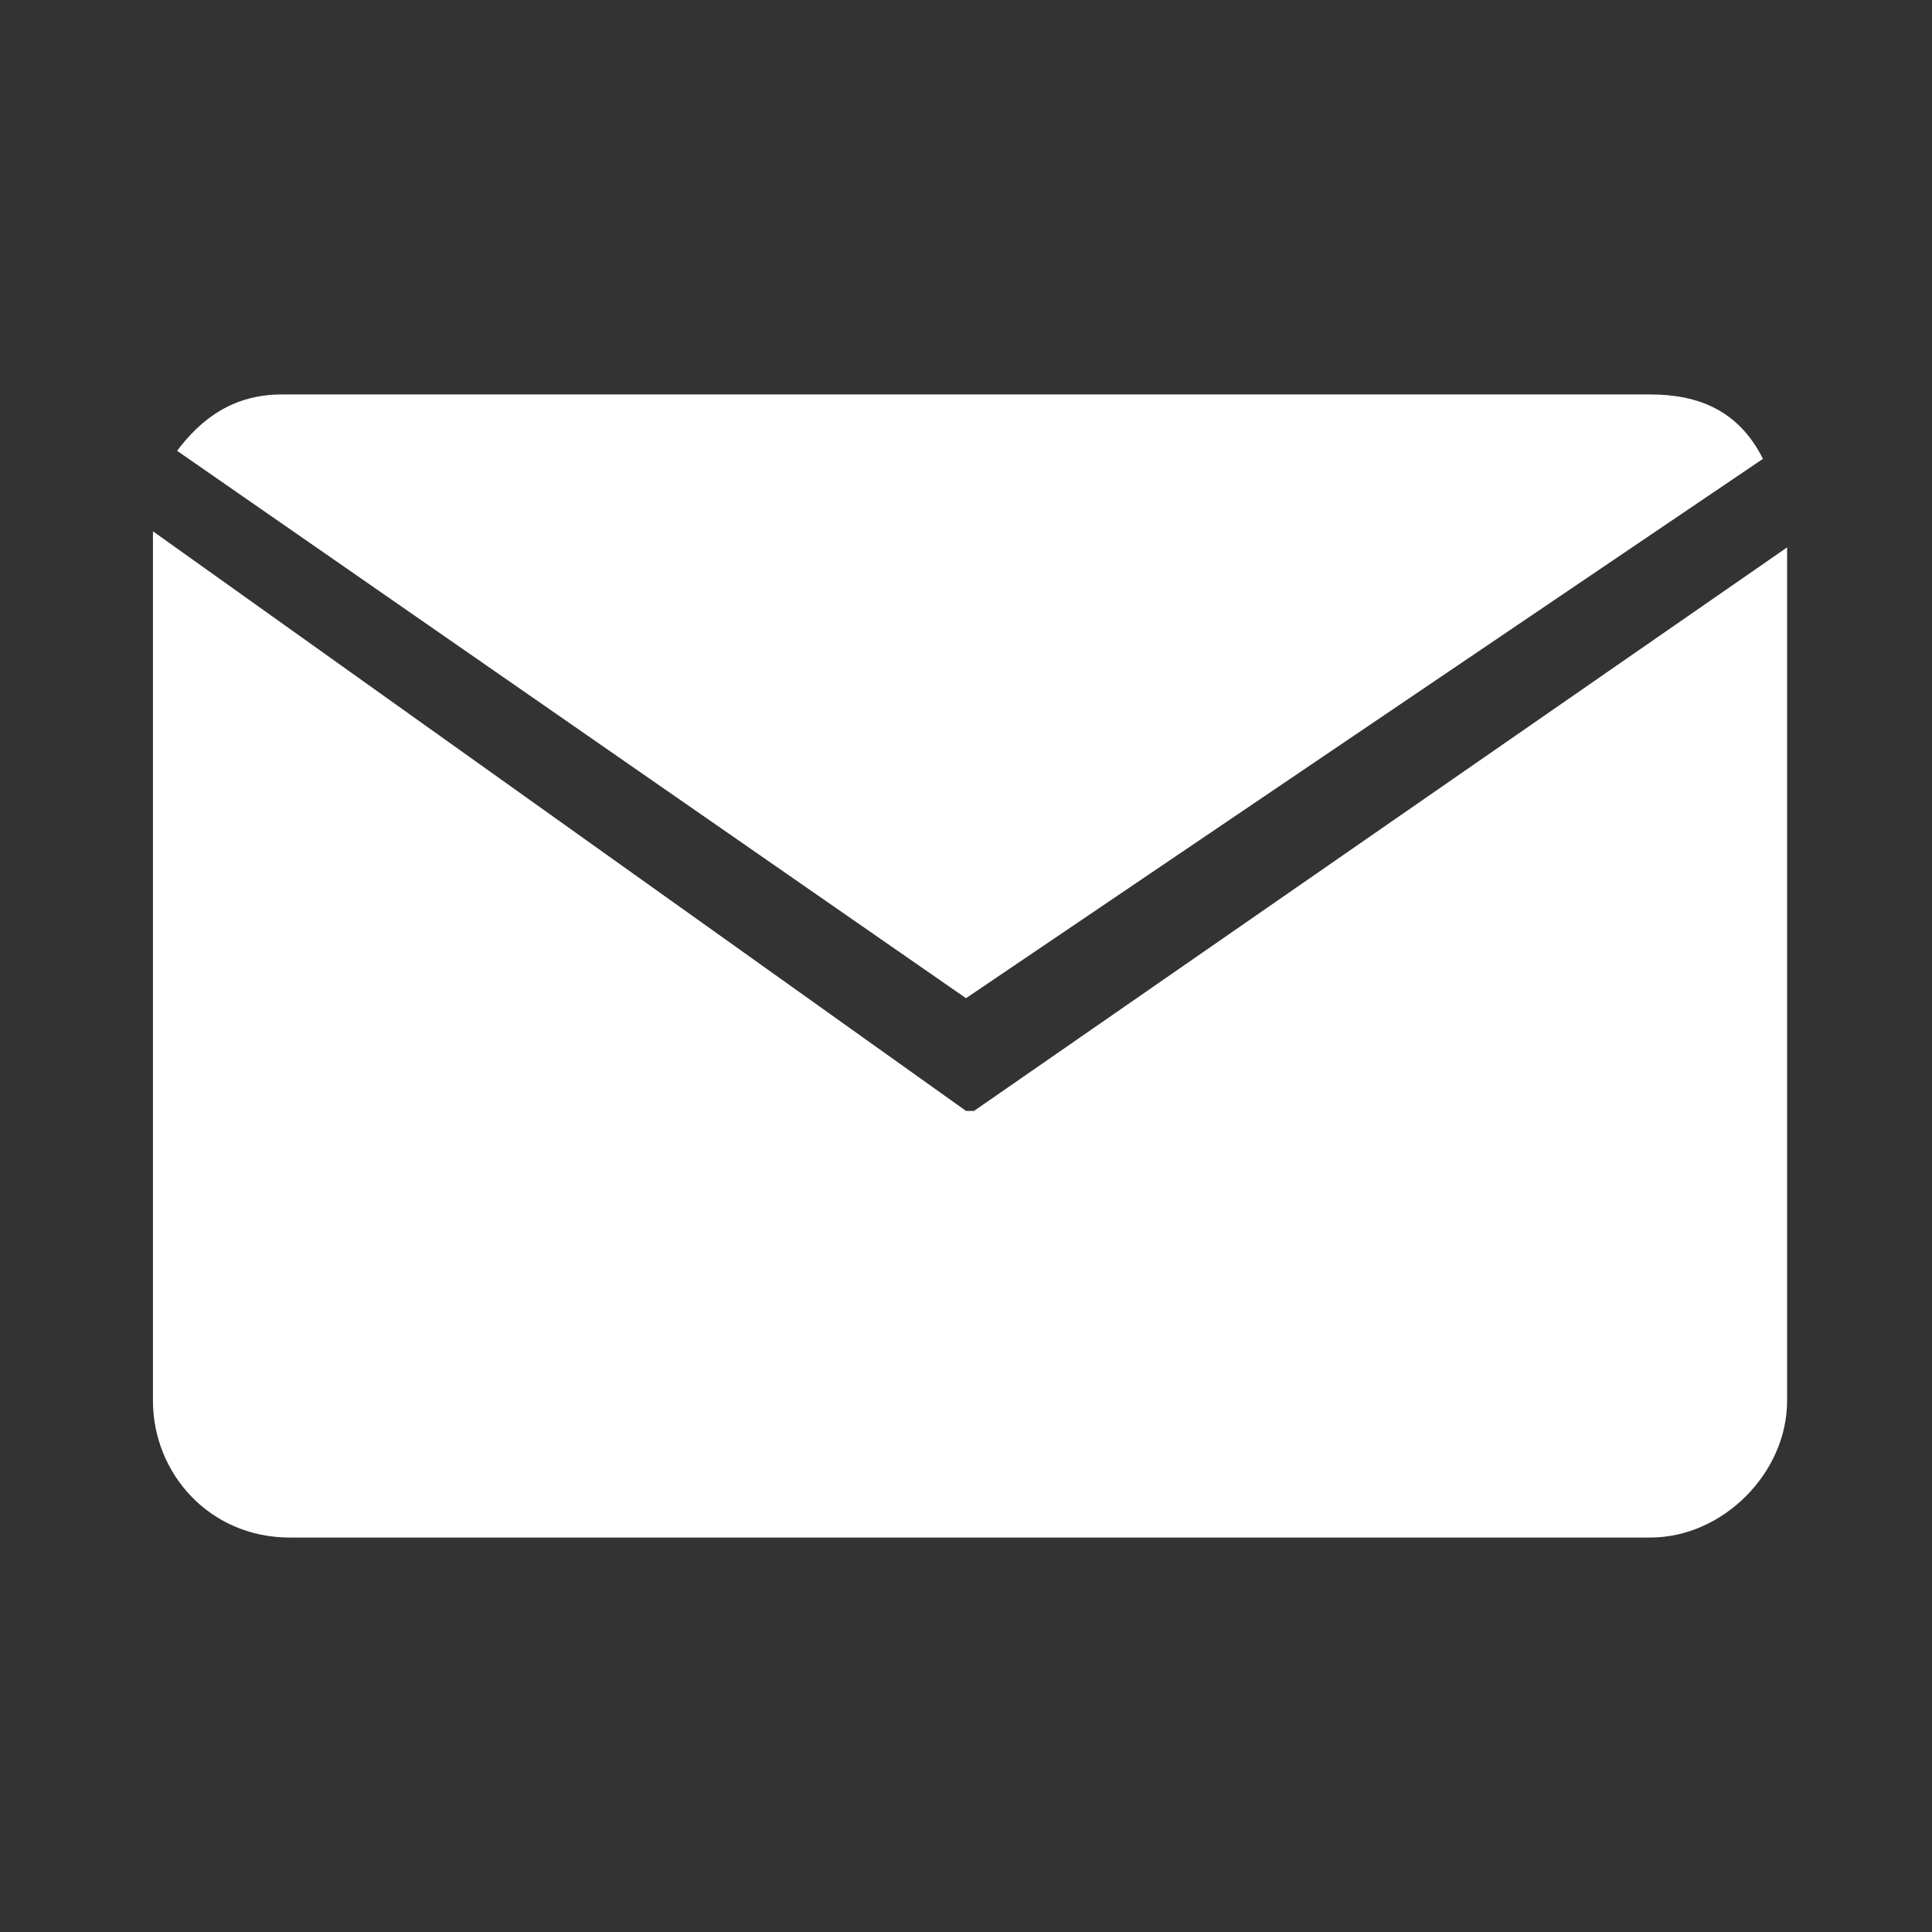
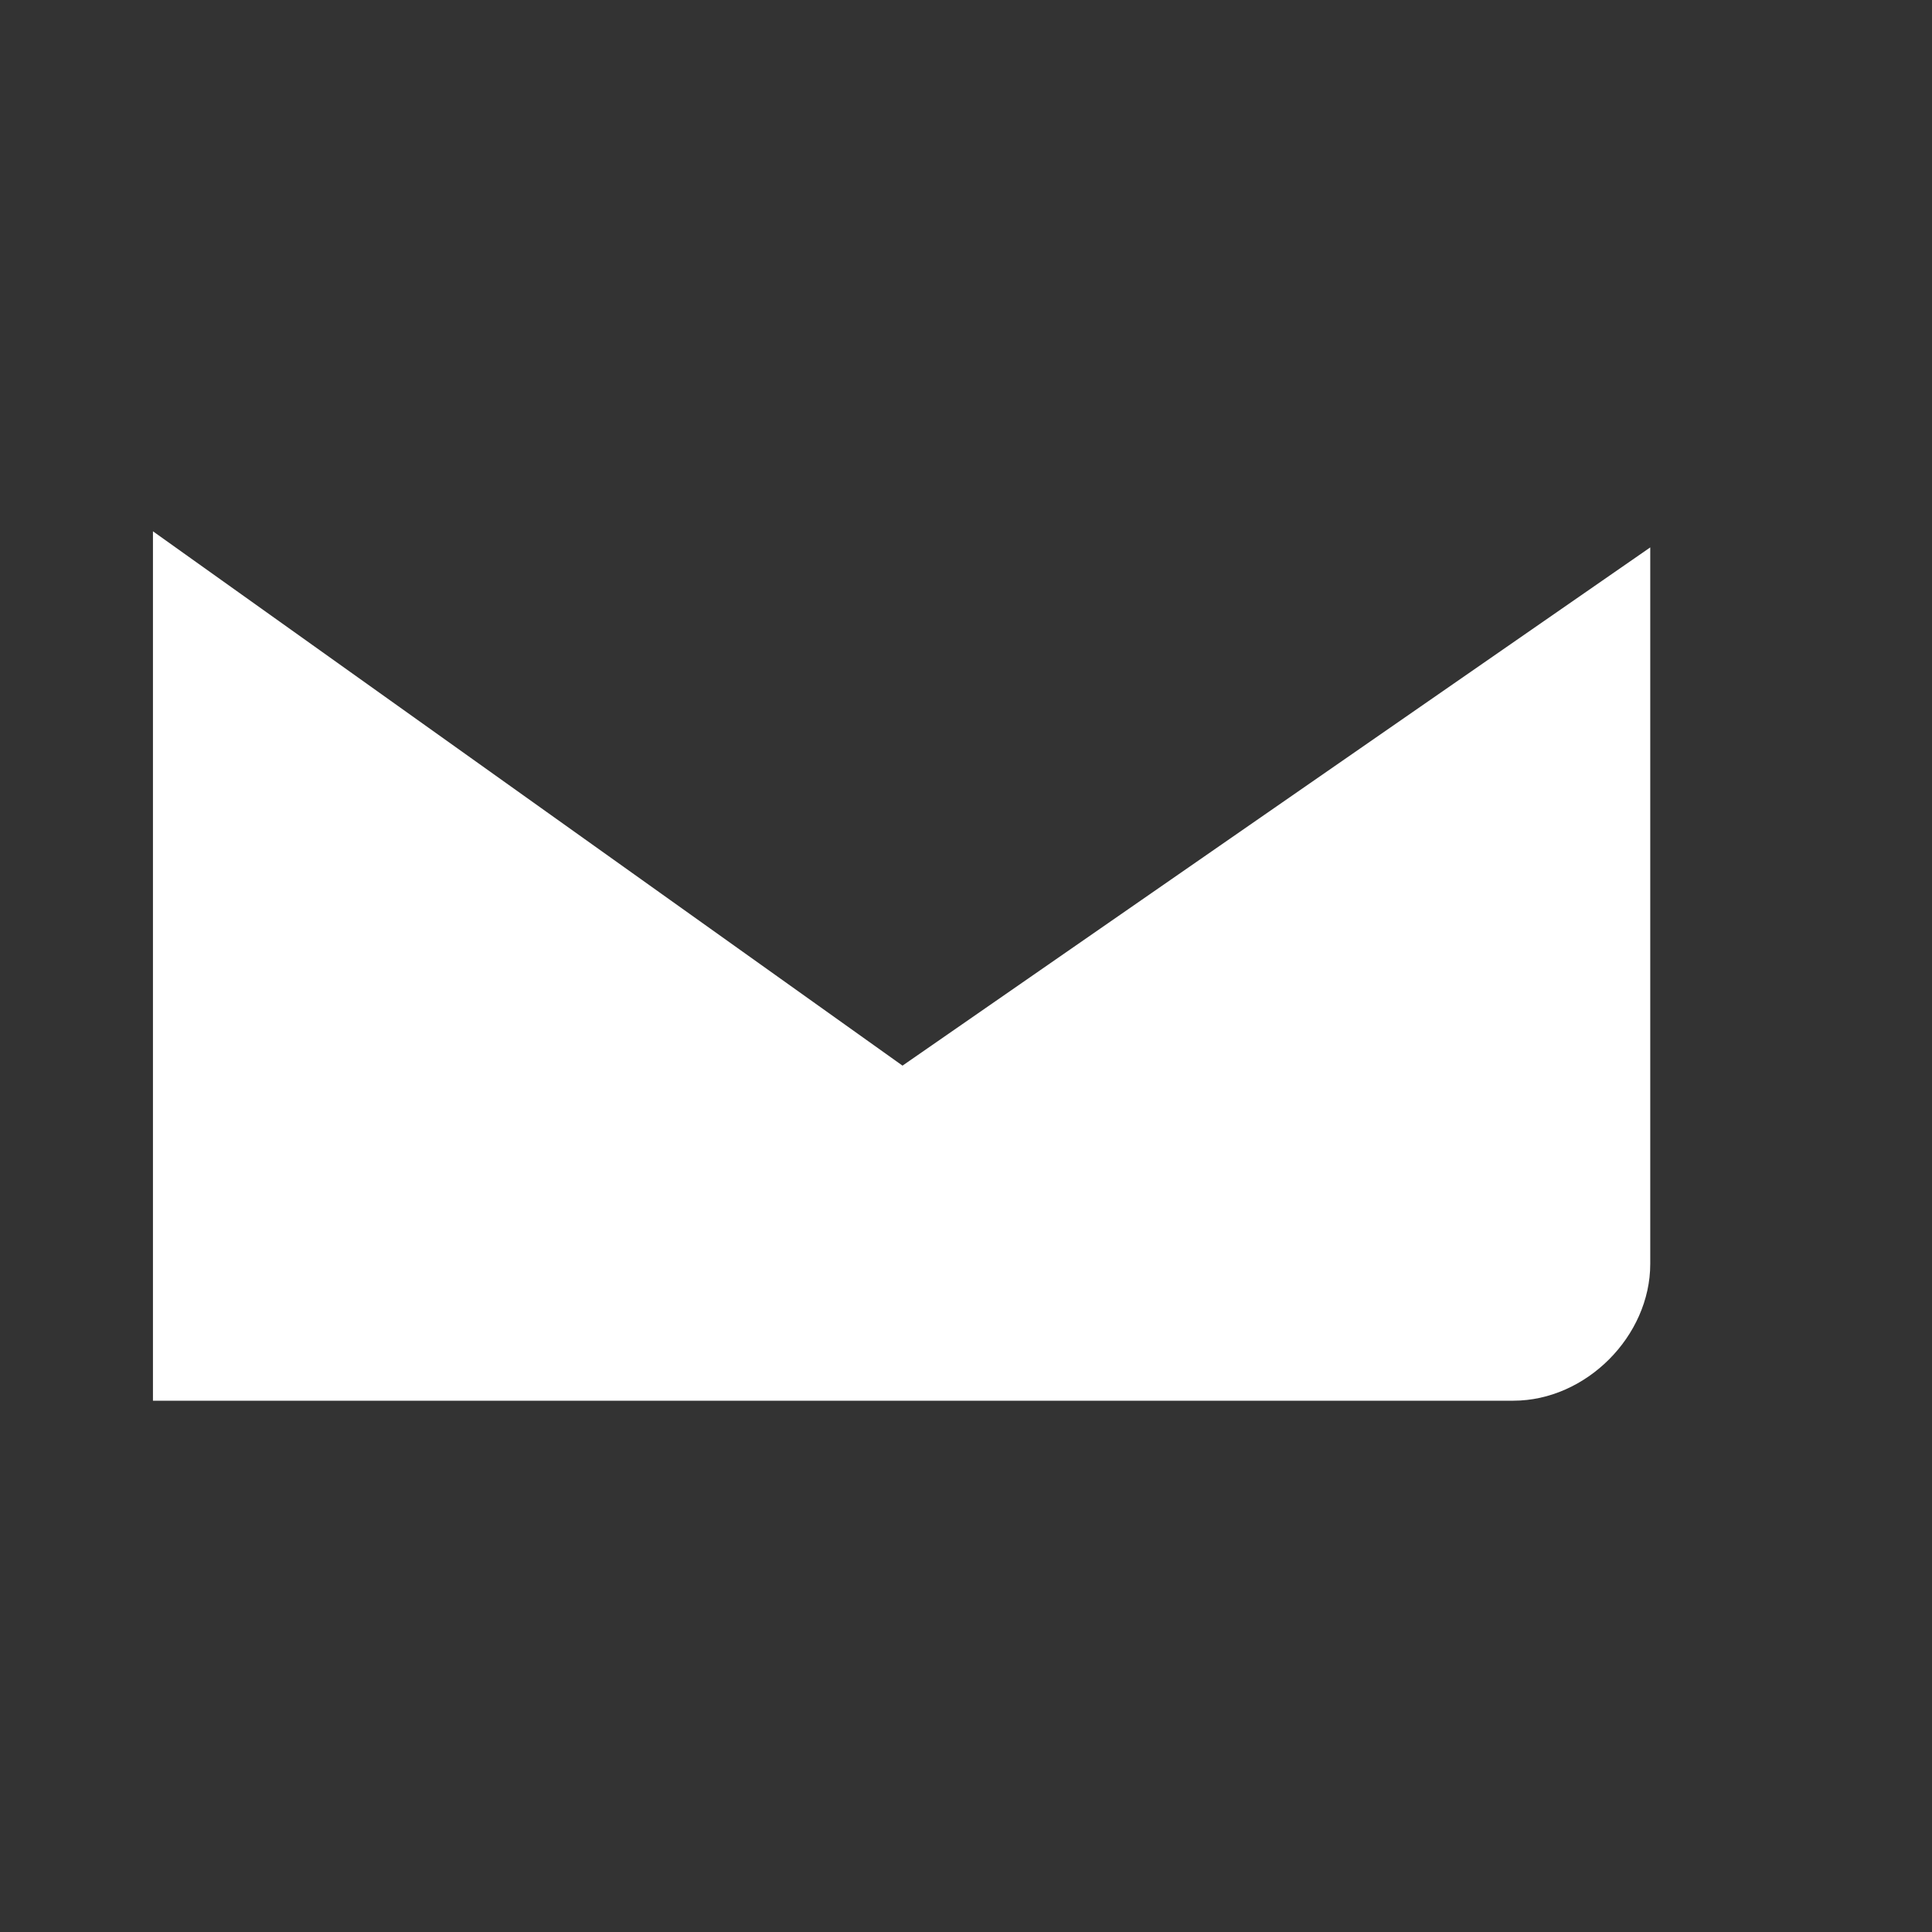
<svg xmlns="http://www.w3.org/2000/svg" version="1.1" viewBox="0 0 24 24">
  <rect x="0" y="0" width="24" height="24" fill="#333333" stroke="none" />
  <defs>
    <style>
      .cls-1 {
        fill: #fff;
      }
    </style>
  </defs>
  <g>
    <g id="Layer_1">
      <g id="Layer_1-2" data-name="Layer_1">
        <g>
-           <path class="cls-1" d="M12,13.8L1.9,6.6v10.8c0,.9.7,1.7,1.7,1.7h16.9c.9,0,1.7-.8,1.7-1.7V6.8s-10.1,7-10.1,7Z" />
-           <path class="cls-1" d="M21.9,5.7c-.3-.6-.8-.8-1.4-.8H3.5c-.6,0-1,.3-1.3.7l9.8,6.8s9.9-6.7,9.9-6.7Z" />
+           <path class="cls-1" d="M12,13.8L1.9,6.6v10.8h16.9c.9,0,1.7-.8,1.7-1.7V6.8s-10.1,7-10.1,7Z" />
        </g>
      </g>
    </g>
  </g>
</svg>